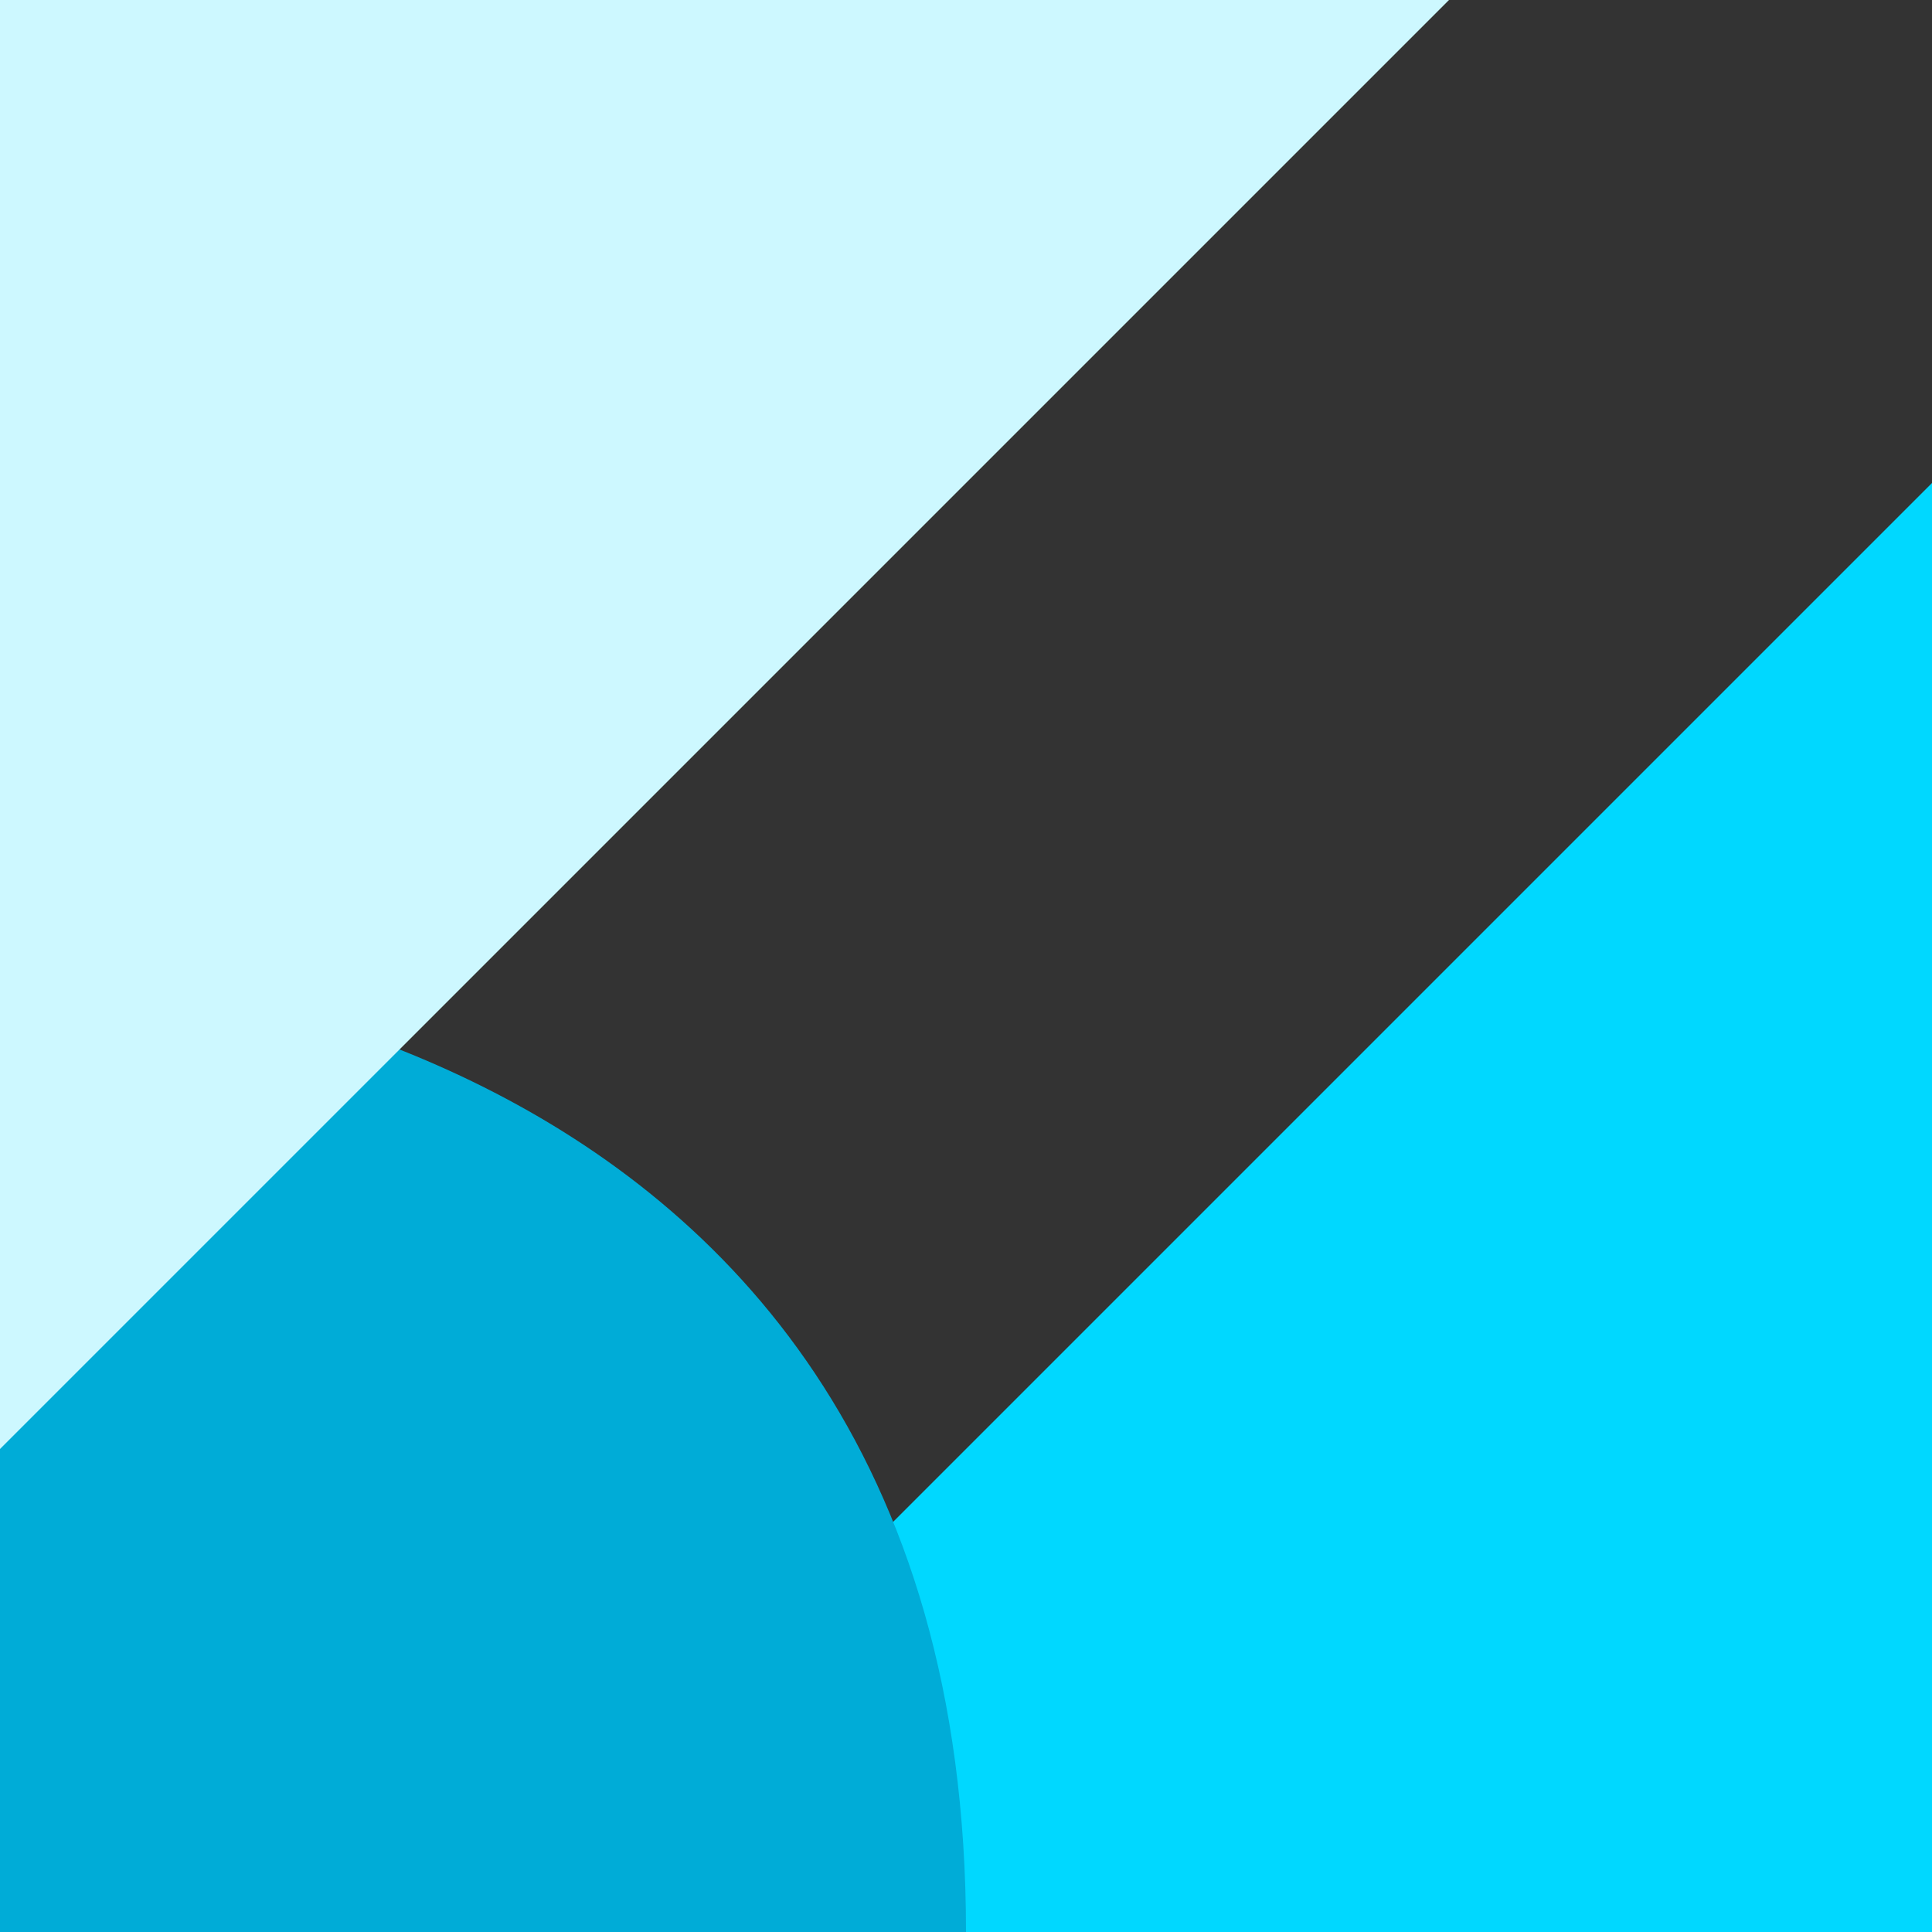
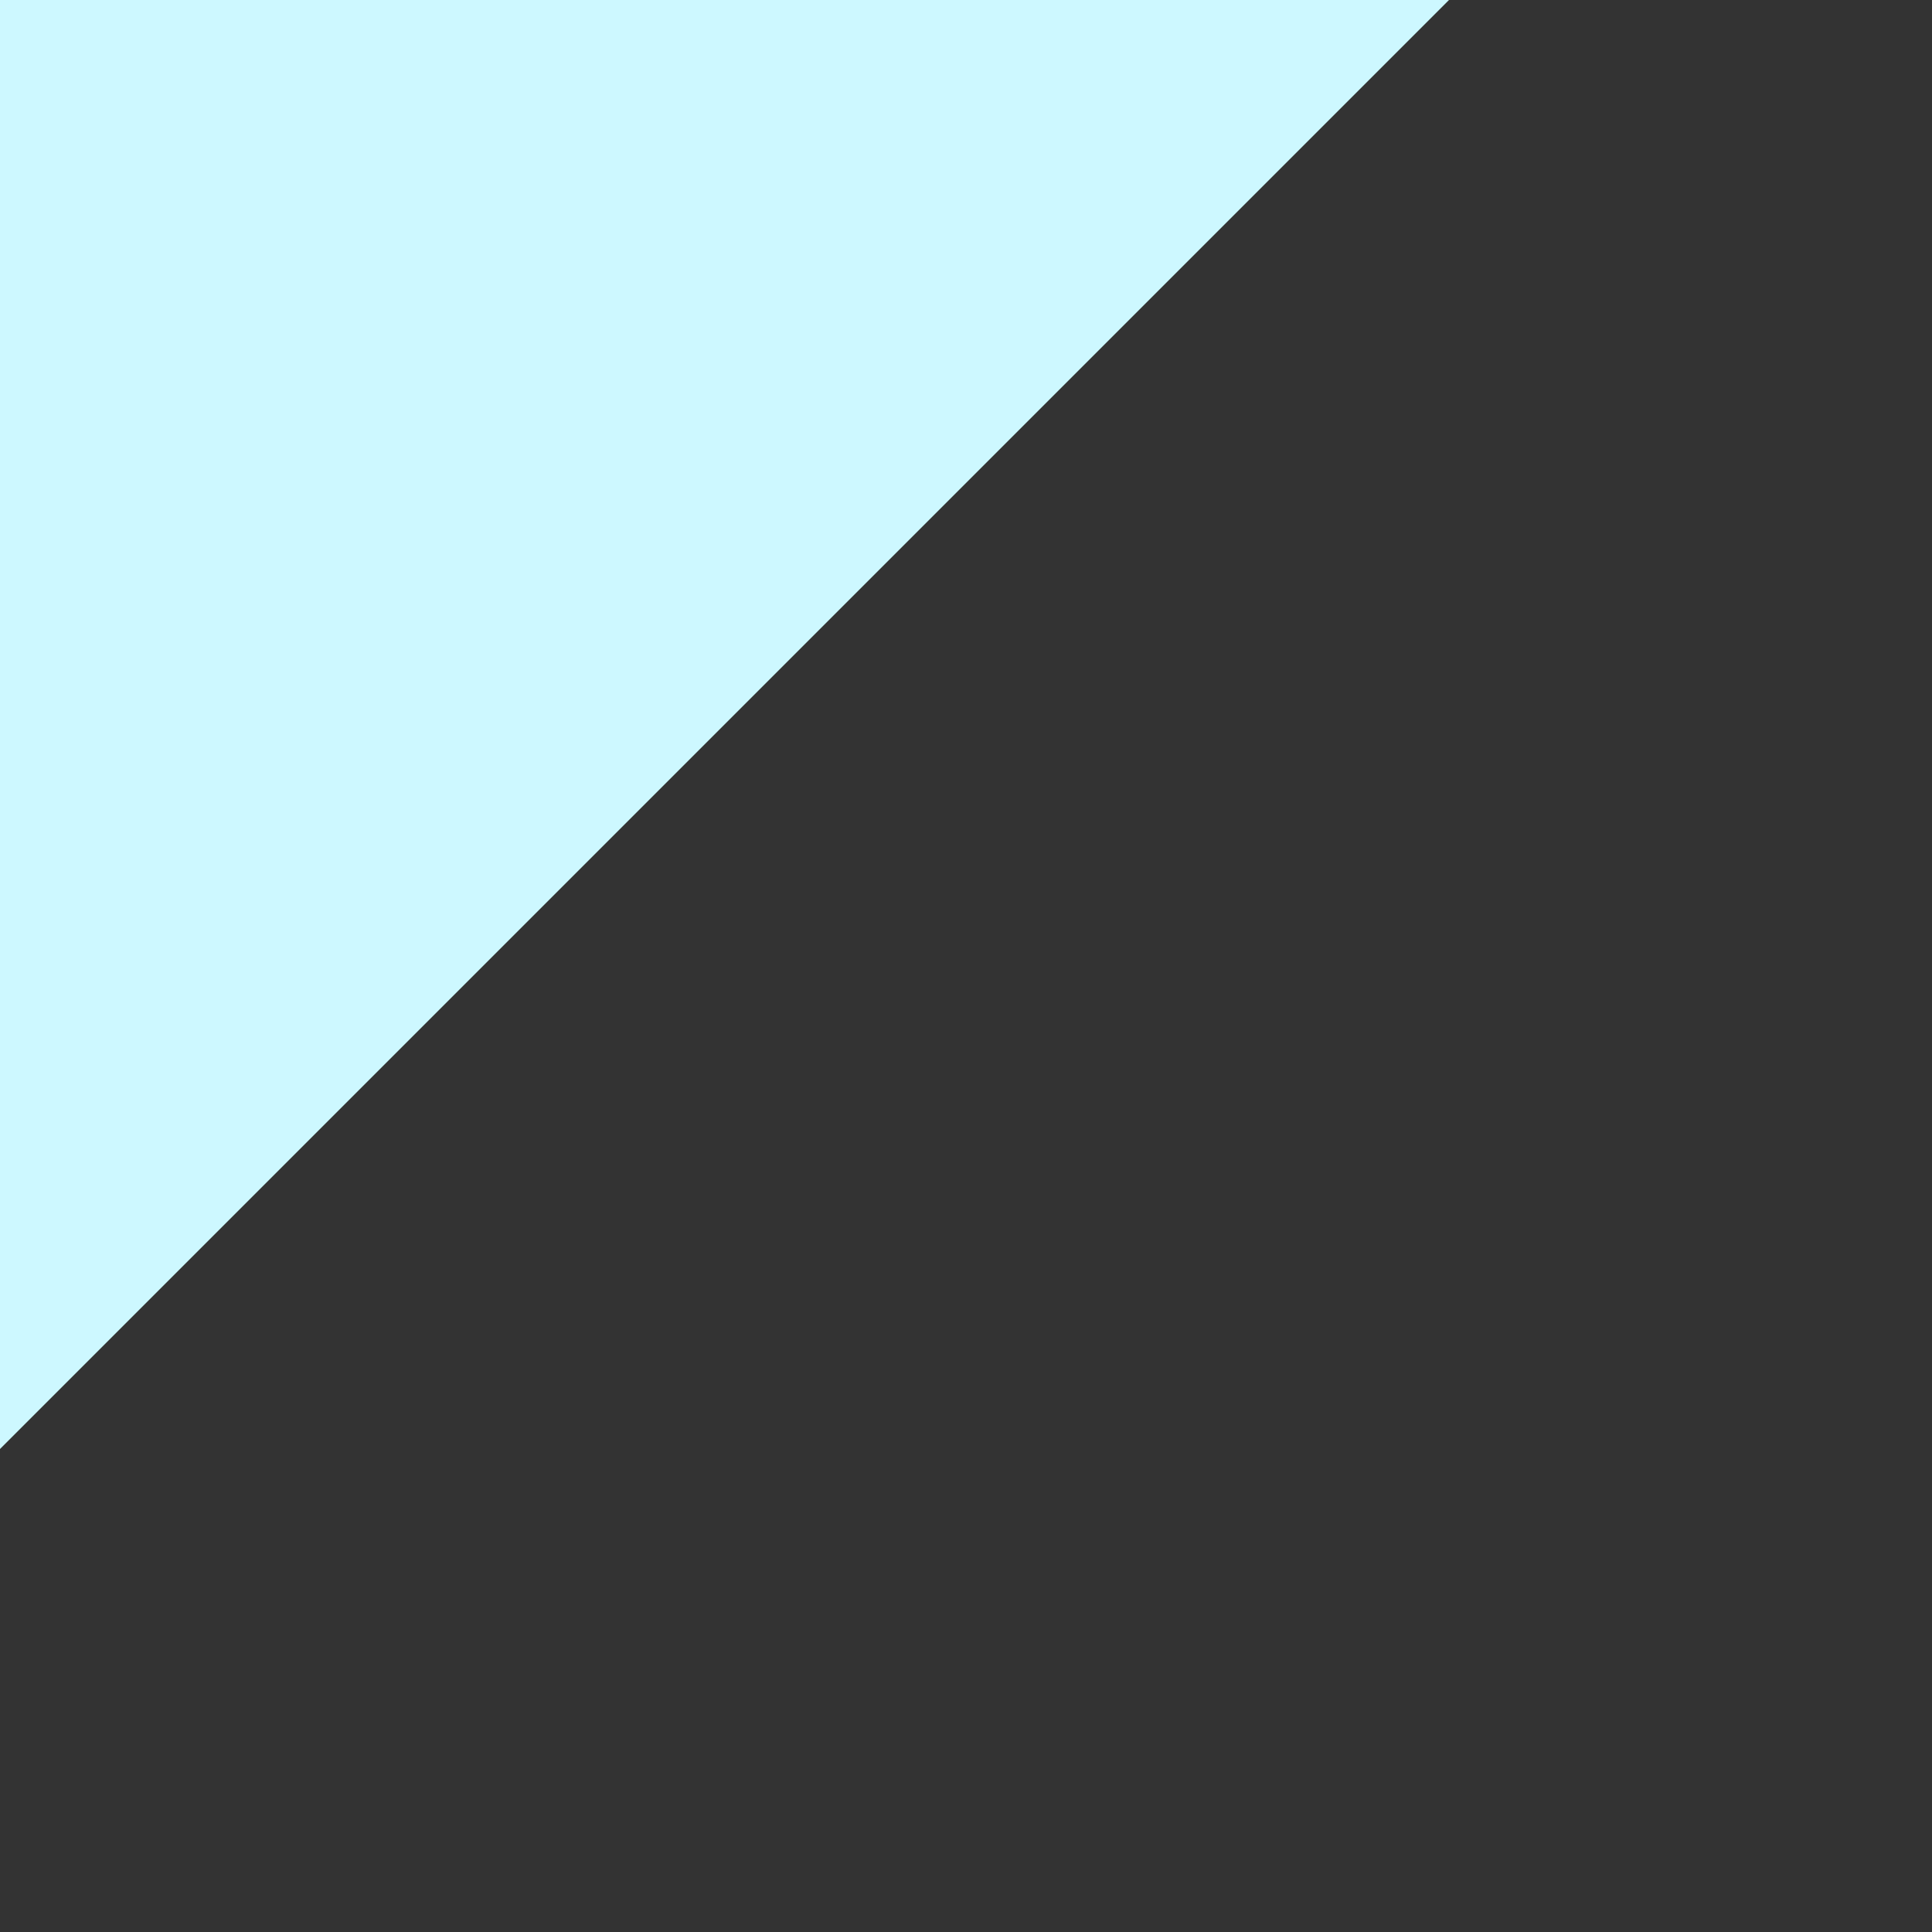
<svg xmlns="http://www.w3.org/2000/svg" xmlns:ns1="http://www.inkscape.org/namespaces/inkscape" xmlns:ns2="http://sodipodi.sourceforge.net/DTD/sodipodi-0.dtd" width="256" height="256" viewBox="0 0 25.6 25.6" version="1.1" id="svg5" ns1:version="1.2.2 (b0a8486541, 2022-12-01)" ns2:docname="background.svg">
  <rect x="0" y="0" width="25.6" height="25.6" fill="#333333" stroke="none" />
  <ns2:namedview id="namedview7" pagecolor="#ffffff" bordercolor="#000000" borderopacity="0.25" ns1:showpageshadow="2" ns1:pageopacity="0.0" ns1:pagecheckerboard="0" ns1:deskcolor="#d1d1d1" ns1:document-units="mm" showgrid="true" ns1:zoom="2.8284271" ns1:cx="82.90827" ns1:cy="127.10244" ns1:window-width="1920" ns1:window-height="1002" ns1:window-x="0" ns1:window-y="0" ns1:window-maximized="1" ns1:current-layer="layer1">
    <ns1:grid type="xygrid" id="grid461" empspacing="8" spacingx="0.2" spacingy="0.2" />
  </ns2:namedview>
  <defs id="defs2" />
  <g ns1:label="Layer 1" ns1:groupmode="layer" id="layer1">
-     <path style="fill:#00d8ff;fill-opacity:1;stroke:none;stroke-width:1" d="M 6.4,25.6 25.6,6.4 v 19.2 z" id="path2538" ns2:nodetypes="cccc" />
-     <path style="fill:#00acd7;fill-opacity:1;stroke:none;stroke-width:1.333" d="M 12.8,25.6 C 12.8,12.8 0,12.8 0,12.8 v 12.8 z" id="path467" />
    <path style="fill:#cdf8ff;fill-opacity:1;stroke:none;stroke-width:1" d="M 19.2,0 0,19.2 V 0 Z" id="path14346" />
  </g>
</svg>